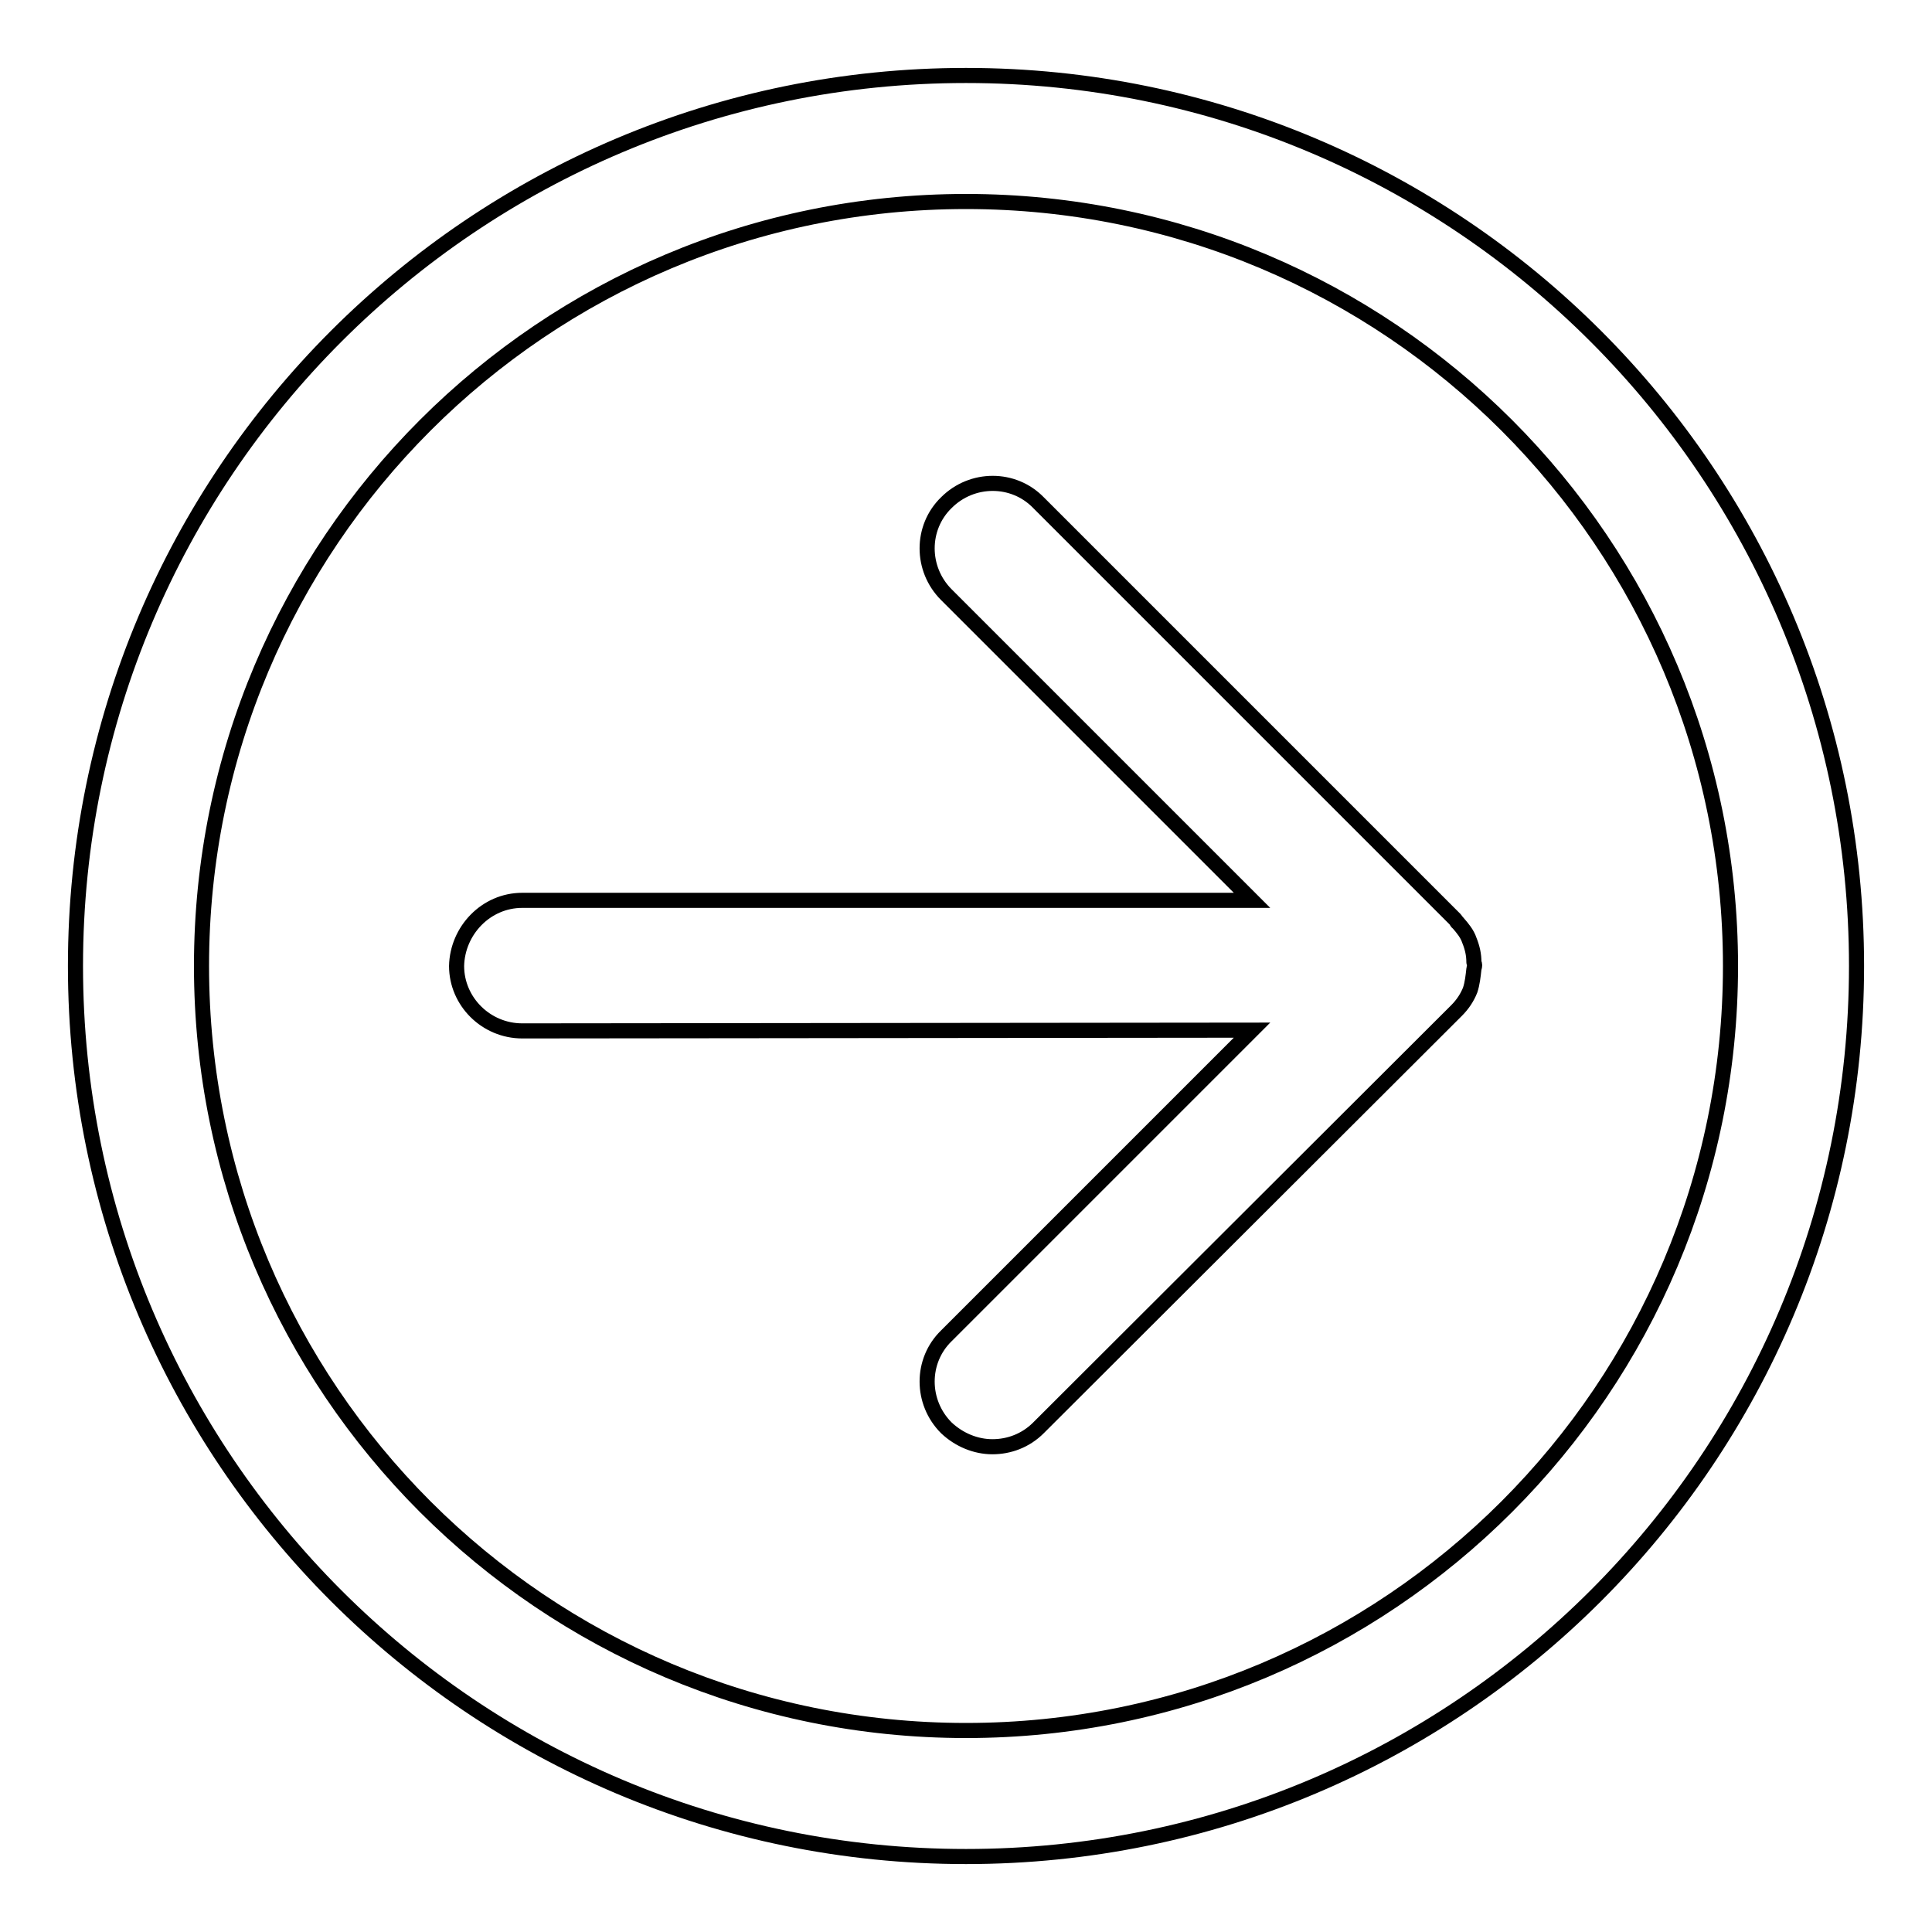
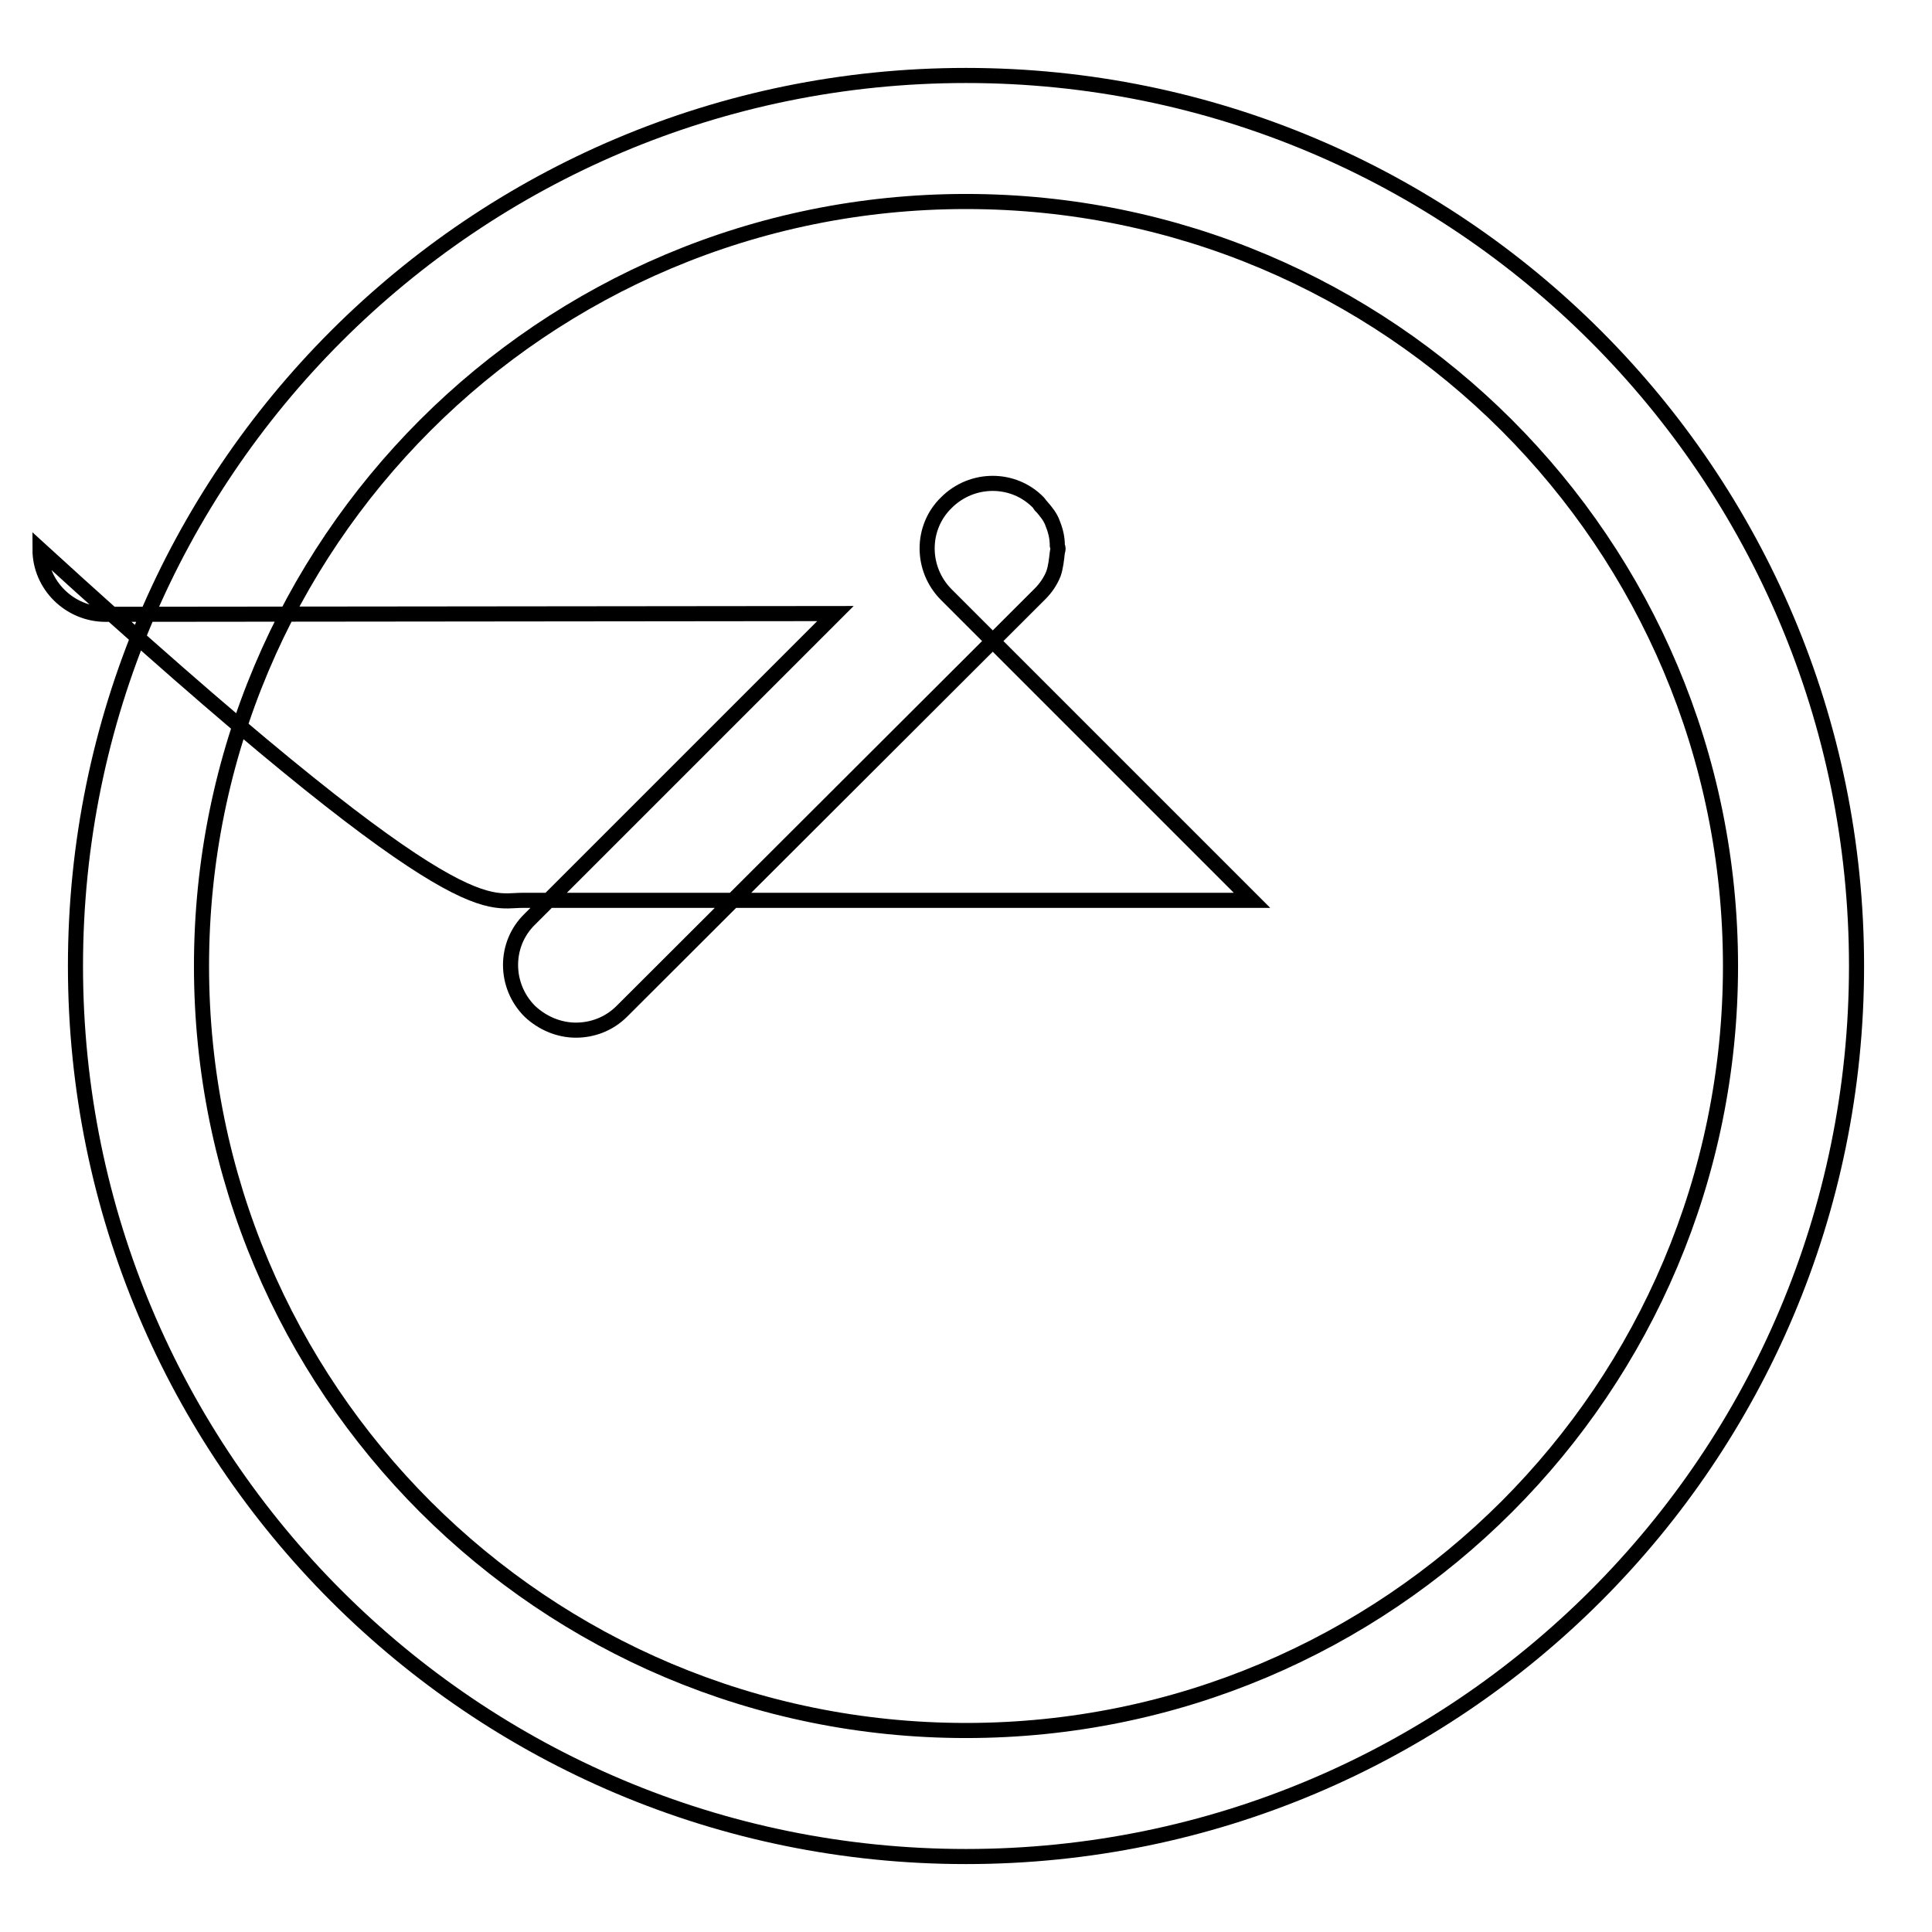
<svg xmlns="http://www.w3.org/2000/svg" version="1.1" x="0px" y="0px" viewBox="0 0 256 256" enable-background="new 0 0 256 256" xml:space="preserve">
  <g>
-     <path stroke-width="2" fill-opacity="0" stroke="#000000" d="M128,10C62.8,10,10,62.8,10,128c0,65.2,52.8,118,118,118c65.2,0,118-52.8,118-118C246,62.8,193.2,10,128,10 z M128,229.3C72,229.3,26.7,184,26.7,128S72,26.7,128,26.7S229.3,72,229.3,128S184,229.3,128,229.3z M69.2,119.3h96.7l-40.5-40.5 c-3.4-3.4-3.4-8.9,0-12.2c3.4-3.4,8.9-3.4,12.2,0l55.2,55.2c0.2,0.2,0.2,0.4,0.4,0.5c0.6,0.7,1.2,1.4,1.5,2.3 c0.4,1,0.6,1.9,0.6,2.9c0,0.1,0.1,0.2,0.1,0.4c0,0.2-0.1,0.4-0.1,0.5c-0.1,0.9-0.2,1.9-0.5,2.8c-0.4,1-1,1.9-1.8,2.7 c0,0-0.1,0.1-0.1,0.1l-55.3,55.2c-1.7,1.7-3.9,2.5-6.1,2.5c-2.2,0-4.4-0.9-6.1-2.5c-3.4-3.4-3.4-8.9,0-12.2l40.5-40.5l-96.7,0.1 c-4.8,0-8.7-3.9-8.7-8.6C60.6,123.3,64.4,119.3,69.2,119.3z" />
+     <path stroke-width="2" fill-opacity="0" stroke="#000000" d="M128,10C62.8,10,10,62.8,10,128c0,65.2,52.8,118,118,118c65.2,0,118-52.8,118-118C246,62.8,193.2,10,128,10 z M128,229.3C72,229.3,26.7,184,26.7,128S72,26.7,128,26.7S229.3,72,229.3,128S184,229.3,128,229.3z M69.2,119.3h96.7l-40.5-40.5 c-3.4-3.4-3.4-8.9,0-12.2c3.4-3.4,8.9-3.4,12.2,0c0.2,0.2,0.2,0.4,0.4,0.5c0.6,0.7,1.2,1.4,1.5,2.3 c0.4,1,0.6,1.9,0.6,2.9c0,0.1,0.1,0.2,0.1,0.4c0,0.2-0.1,0.4-0.1,0.5c-0.1,0.9-0.2,1.9-0.5,2.8c-0.4,1-1,1.9-1.8,2.7 c0,0-0.1,0.1-0.1,0.1l-55.3,55.2c-1.7,1.7-3.9,2.5-6.1,2.5c-2.2,0-4.4-0.9-6.1-2.5c-3.4-3.4-3.4-8.9,0-12.2l40.5-40.5l-96.7,0.1 c-4.8,0-8.7-3.9-8.7-8.6C60.6,123.3,64.4,119.3,69.2,119.3z" />
  </g>
</svg>